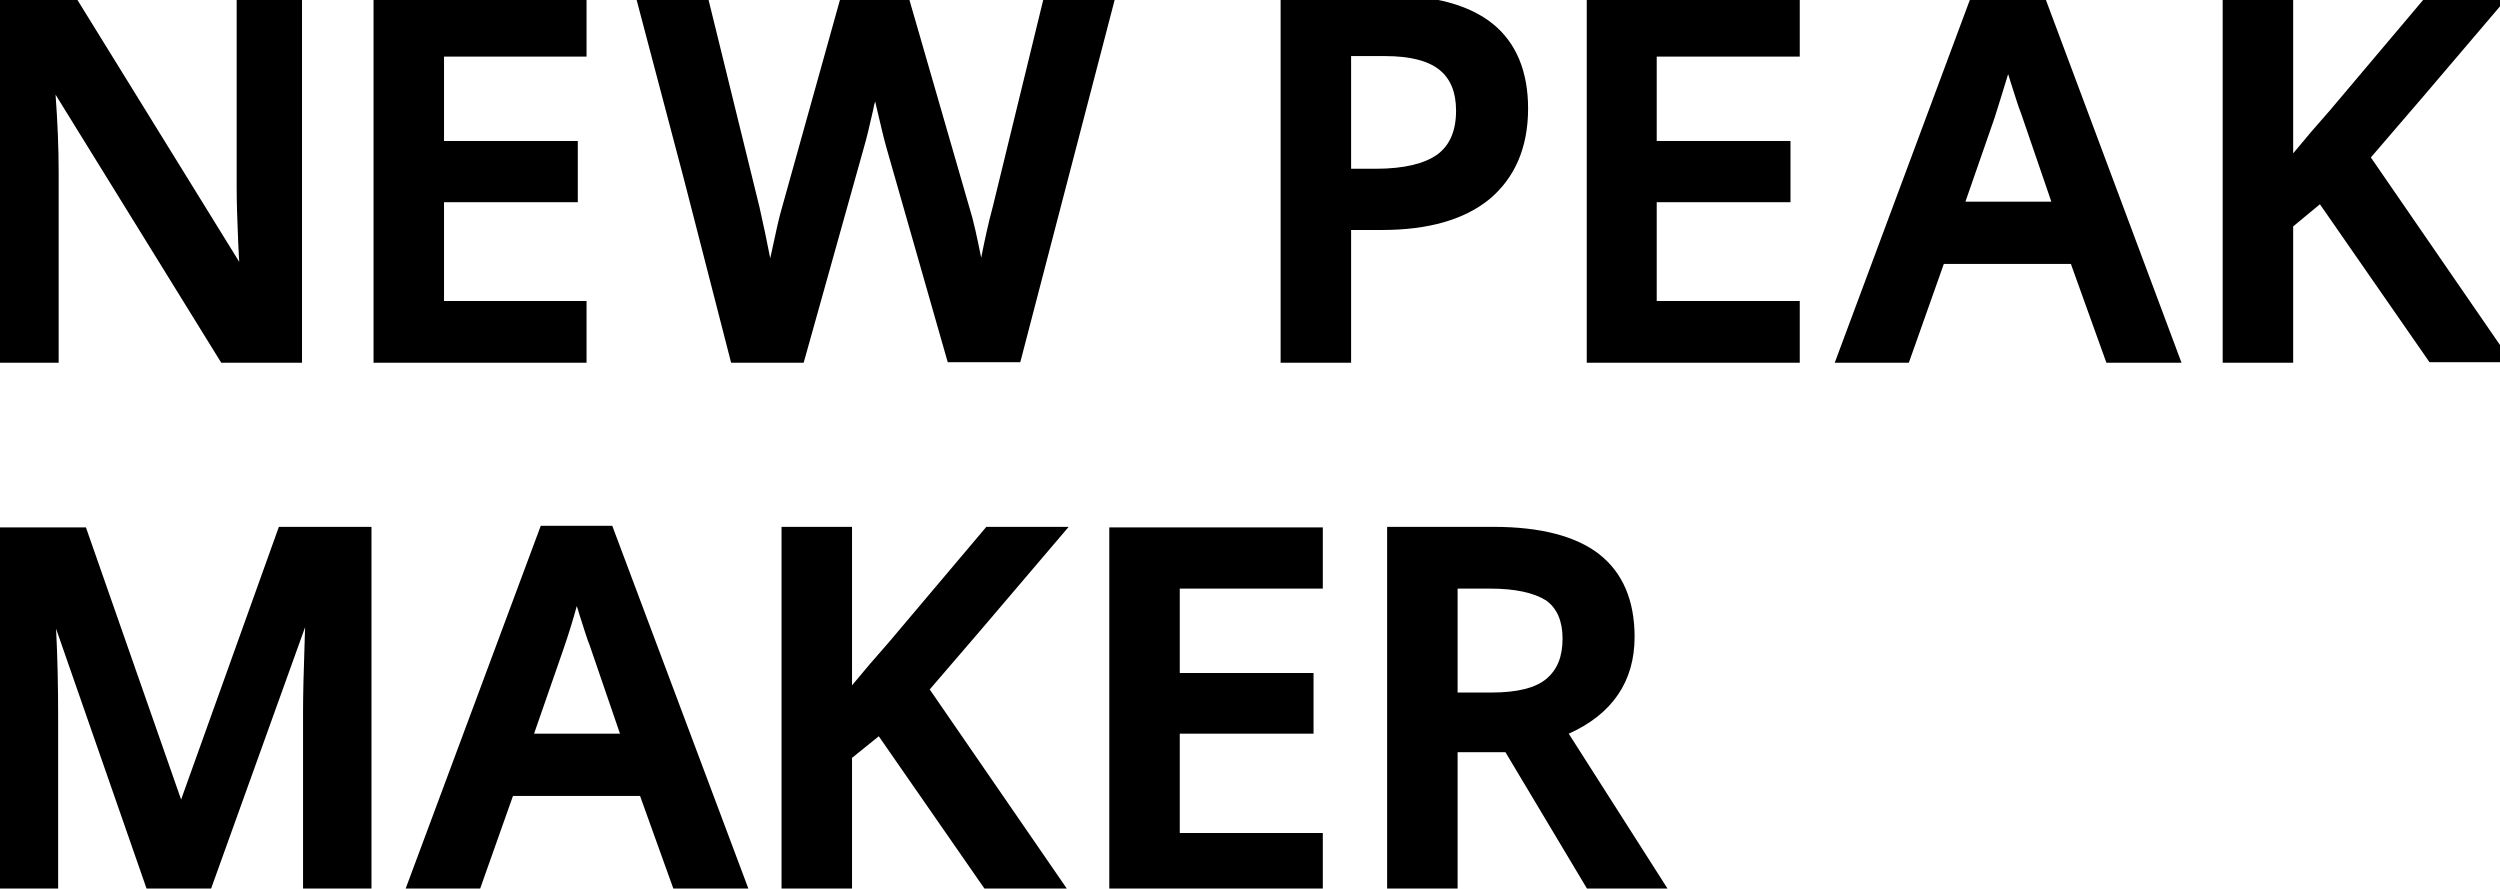
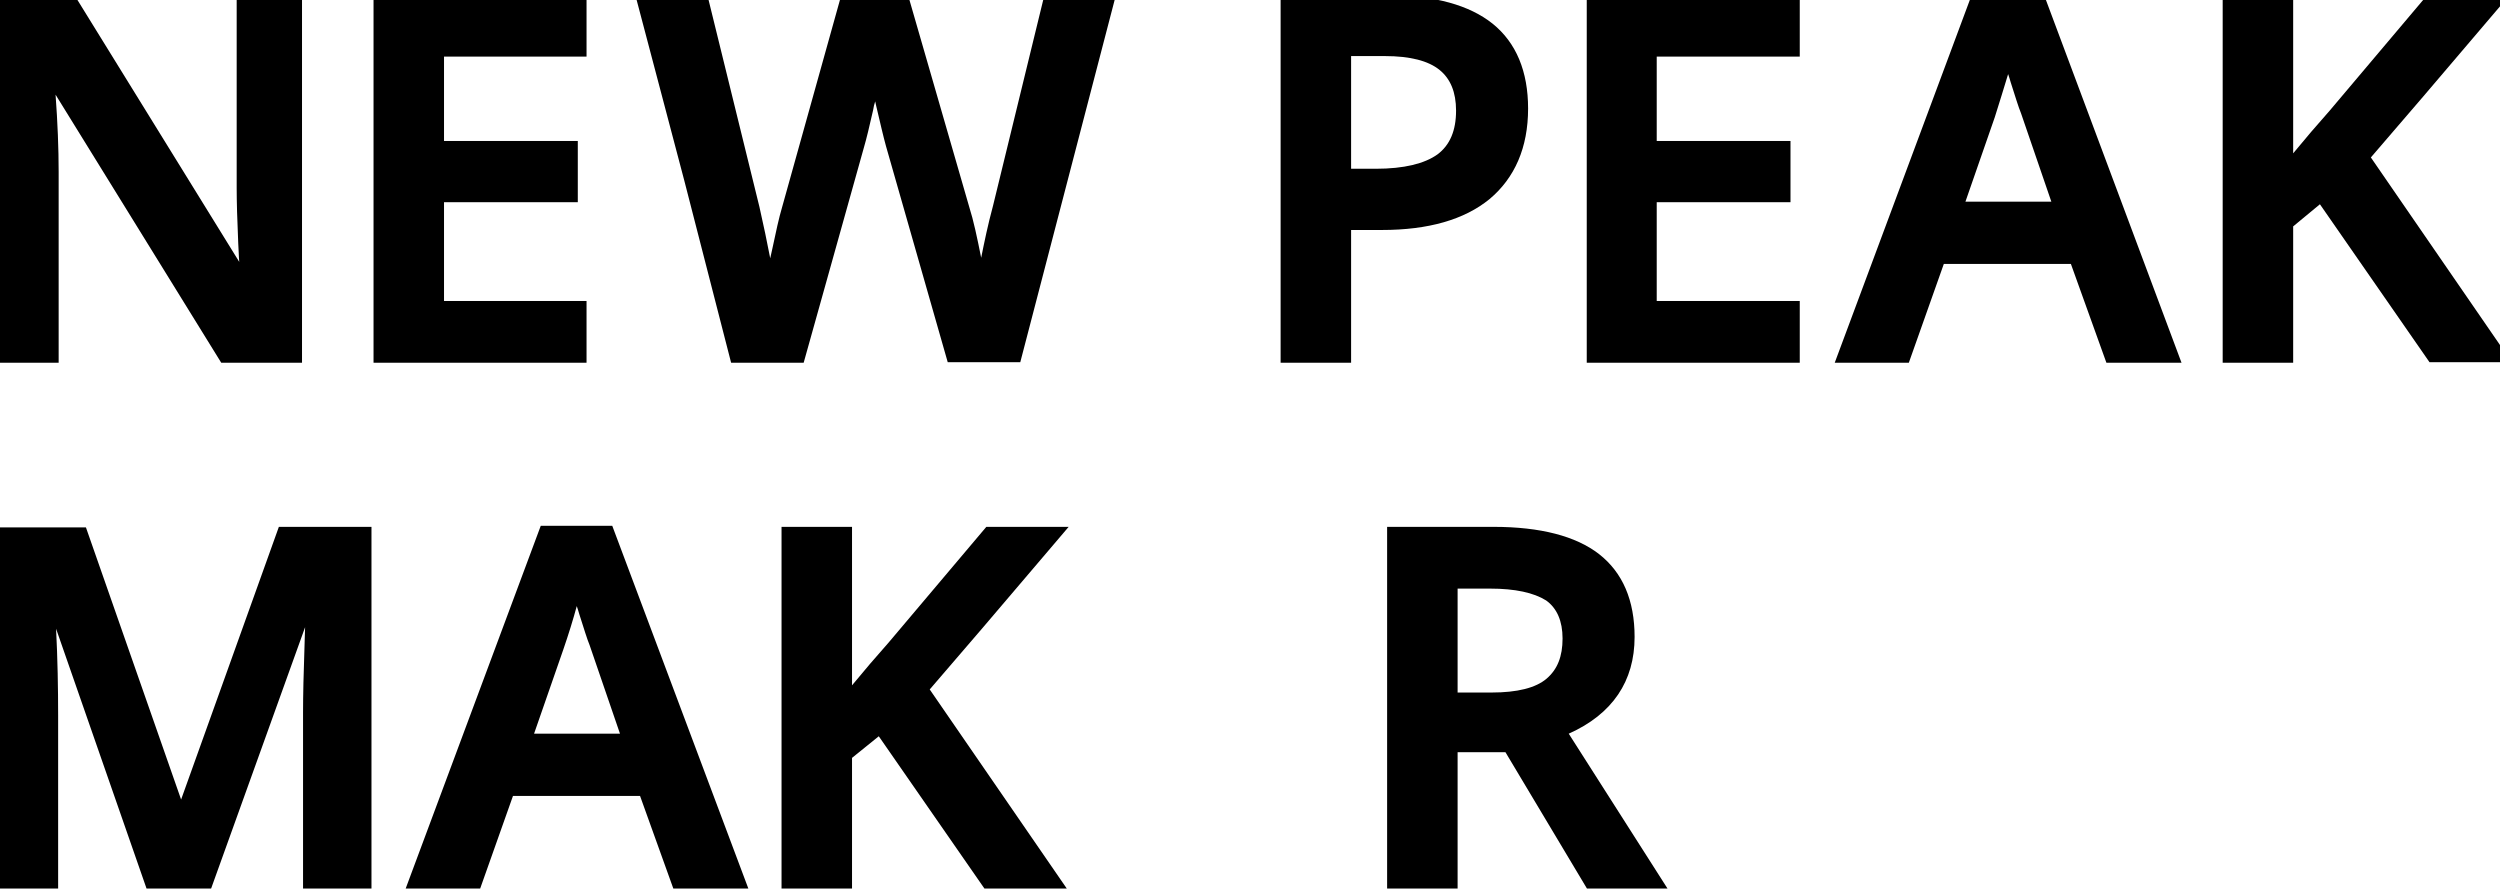
<svg xmlns="http://www.w3.org/2000/svg" version="1.1" id="_レイヤー_2" x="0px" y="0px" viewBox="0 0 485.9 172.7" style="enable-background:new 0 0 485.9 172.7;" xml:space="preserve">
  <g>
    <path d="M11.4,33.4c0-4.5-0.2-9.6-0.6-15L43,70.5h15.7V-0.9H46v37.4c0,2.6,0.1,6.2,0.3,10.7c0.1,1.4,0.1,2.7,0.2,3.7l-32-51.8H-1.2   v71.4h12.6V33.4z" />
    <polygon points="114,58.5 86.3,58.5 86.3,39.3 112.3,39.3 112.3,27.4 86.3,27.4 86.3,11 114,11 114,-0.9 72.6,-0.9 72.6,70.5    114,70.5  " />
    <path d="M142.1,70.5h14.1l11.7-41.8c0.5-1.7,1.1-4.2,1.8-7.3c0.1-0.6,0.2-1.1,0.4-1.7c0.1,0.3,0.1,0.6,0.2,0.9   c0.8,3.4,1.4,6,1.9,7.8l12,42h14.1l18.6-71.4h-13.9l-10,41c-1,3.7-1.7,7.1-2.3,10.1c-0.8-4-1.5-7.3-2.3-9.8L176.5-0.9h-13L152,40.3   c-0.6,2-1.2,4.8-1.9,8.1c-0.1,0.6-0.3,1.2-0.4,1.8c-0.6-3.1-1.3-6.5-2.1-10L137.5-0.9h-14l9.5,36L142.1,70.5z" />
    <path d="M297,21.1c0-7.2-2.3-12.8-6.9-16.5C285.6,1,278.8-0.9,270-0.9h-21.1v71.4h13.7V44.7h6c9,0,16-2,20.9-6   C294.4,34.6,297,28.7,297,21.1z M283,21.5c0,3.9-1.2,6.7-3.6,8.5c-2.5,1.8-6.5,2.8-12,2.8h-4.8V10.9h6.6c4.8,0,8.4,0.9,10.6,2.7   C281.9,15.3,283,17.9,283,21.5z" />
    <polygon points="308.4,70.5 349.8,70.5 349.8,58.5 322,58.5 322,39.3 348,39.3 348,27.4 322,27.4 322,11 349.8,11 349.8,-0.9    308.4,-0.9  " />
    <path d="M383.3-1.2l-26.7,71.7H371l6.8-19.2h24.7l6.9,19.2h14.6L397.2-1.2H383.3z M390.3,14.4c0.2,0.5,0.3,1,0.5,1.6   c0.9,2.8,1.5,4.8,2,6l5.9,17.2h-16.7l5.7-16.4C388.6,19.9,389.5,17.1,390.3,14.4z" />
    <path d="M460.8,30.6c5.2-6,13.5-15.7,25.3-29.6l1.7-2h-16l-19,22.5c-2.4,2.7-4.8,5.5-7.1,8.3V-0.9H432v71.4h13.7V44l5.2-4.3   l21.3,30.7h16L460.8,30.6z" />
    <path d="M35.2,155.4l-18.5-52.9h-18v71.4h12.6v-34.8c0-5.3-0.1-11-0.4-16.9l18,51.7h11.7l18.7-52c0,1-0.1,2-0.1,3.2   c-0.2,5.7-0.3,10.1-0.3,13.4v35.3h13.3v-71.4h-18L35.2,155.4z" />
    <path d="M105.1,102.2l-26.7,71.7h14.5l6.8-19.2h24.7l6.9,19.2h14.6L119,102.2H105.1z M112.1,117.8c0.2,0.5,0.3,1,0.5,1.6   c0.9,2.8,1.5,4.8,2,6l5.9,17.2h-16.7l5.7-16.4C110.5,123.3,111.4,120.4,112.1,117.8z" />
    <path d="M206,104.4l1.7-2h-16l-19,22.5c-2.4,2.7-4.8,5.5-7.1,8.3v-30.8h-13.7v71.4h13.7v-26.5l5.2-4.2l21.3,30.7l16,0L180.7,134   C185.9,128,194.2,118.3,206,104.4z" />
-     <polygon points="215.6,173.9 257.1,173.9 257.1,161.9 229.3,161.9 229.3,142.6 255.3,142.6 255.3,130.8 229.3,130.8 229.3,114.4    257.1,114.4 257.1,102.5 215.6,102.5  " />
    <path d="M317.7,123.8c0-7.1-2.3-12.5-6.9-16.1c-4.5-3.5-11.4-5.3-20.5-5.3h-20.7v71.4h13.7v-27.6h9.3l16.5,27.6h15.7l-19.9-31.2   C313.4,138.8,317.7,132.4,317.7,123.8z M303.7,124.1c0,3.5-1,6-3.1,7.8c-2.1,1.8-5.7,2.7-10.7,2.7h-6.6v-20.2h6.3   c4.9,0,8.5,0.8,10.9,2.3C302.6,118.2,303.7,120.7,303.7,124.1z" />
  </g>
</svg>